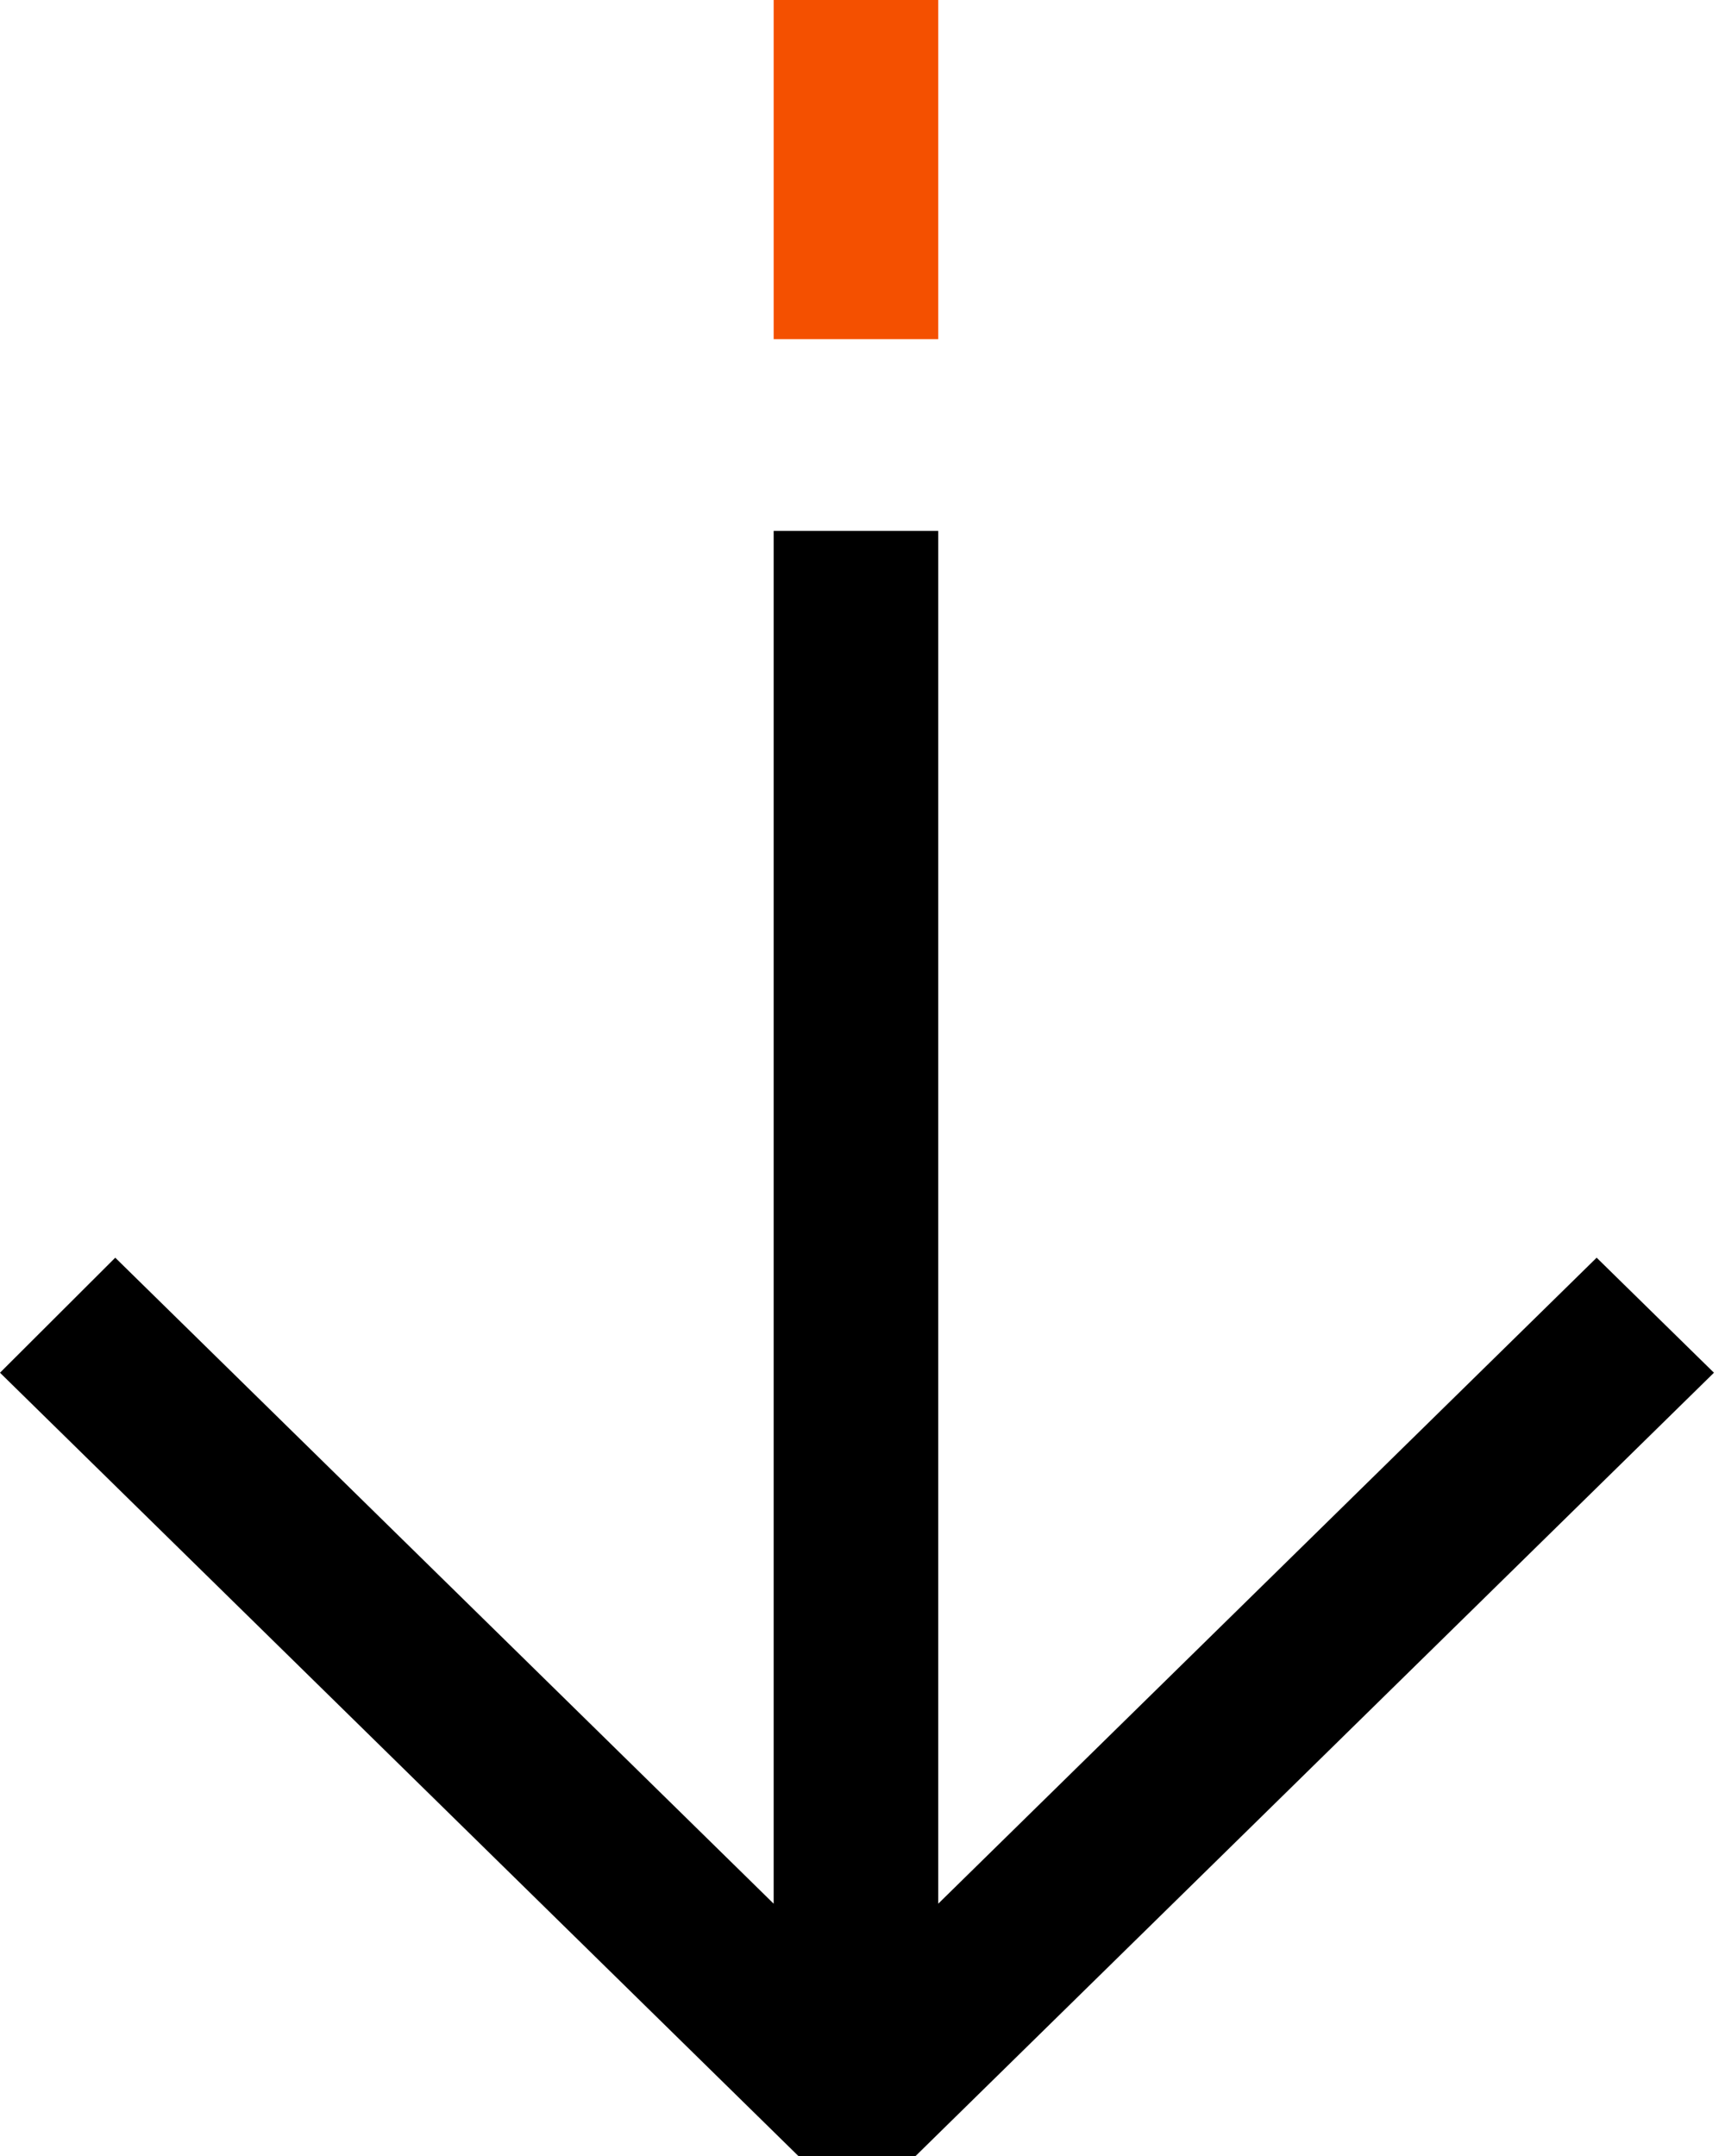
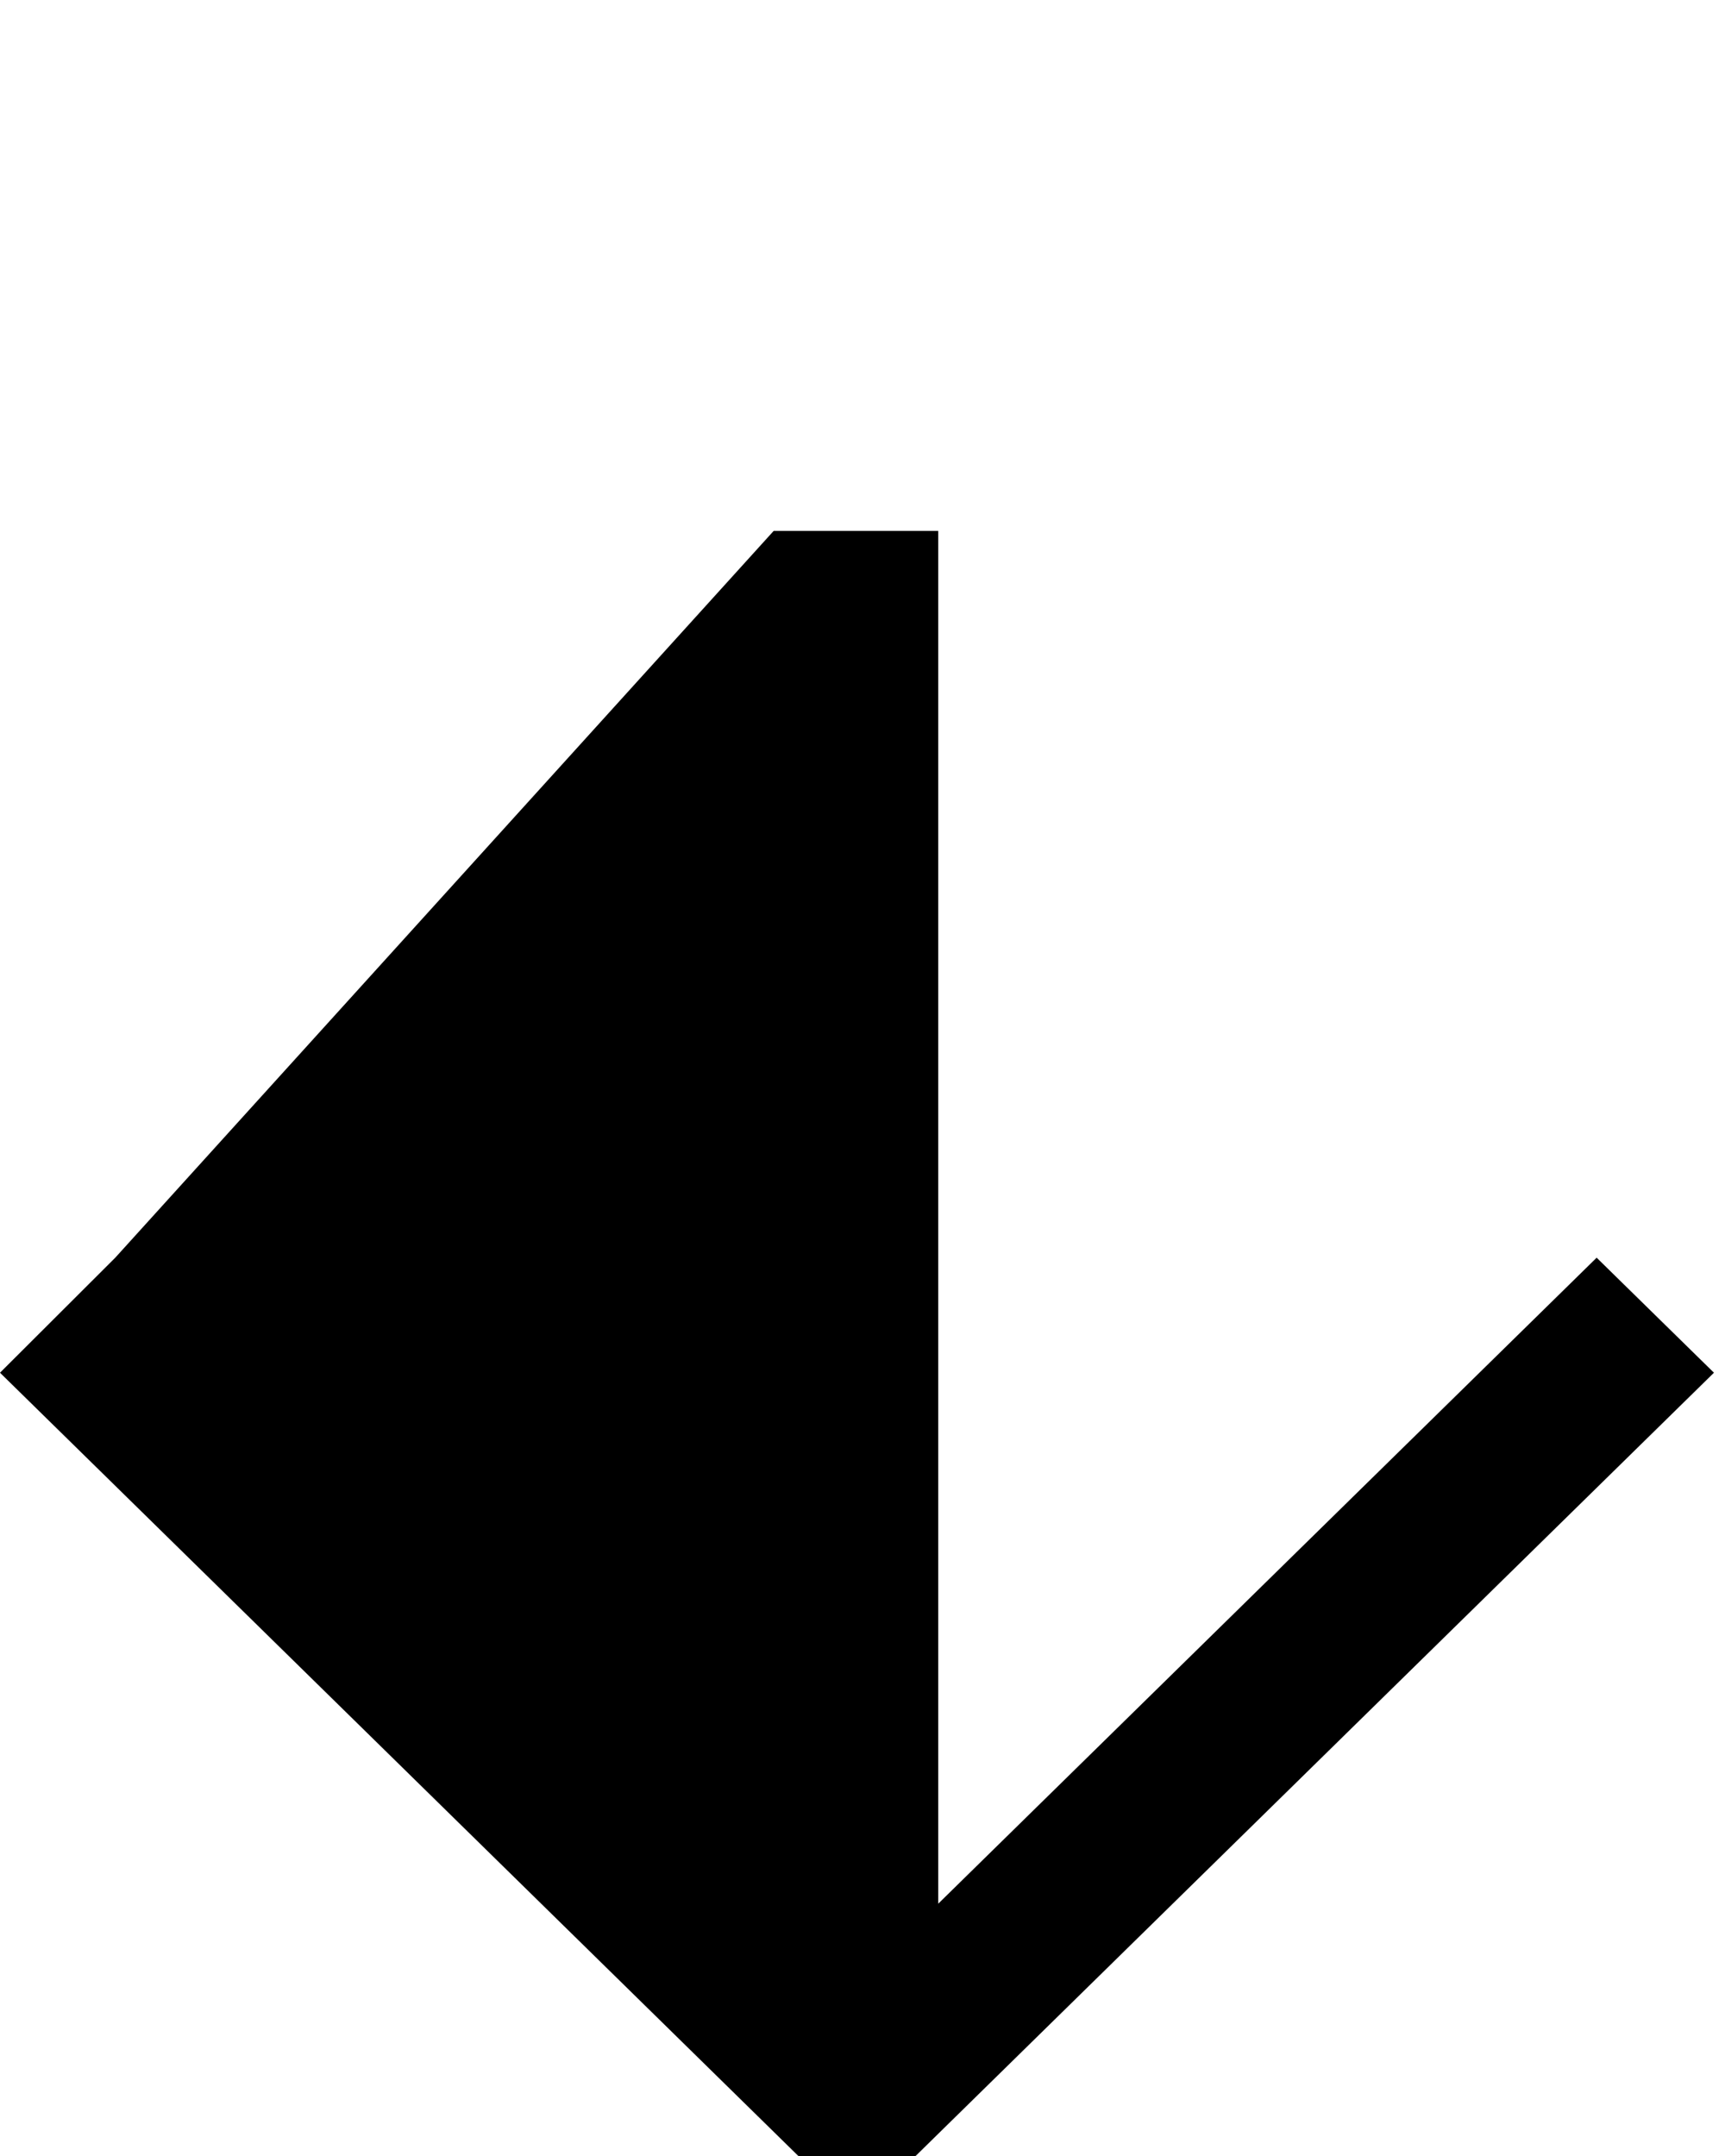
<svg xmlns="http://www.w3.org/2000/svg" width="32" height="40" viewBox="0 0 32 40" fill="none">
-   <path d="M17.405 6.292L17.405 0L14.352 -1.33474e-07L14.352 6.292L17.405 6.292Z" fill="#F45000" />
-   <path d="M31.795 25.468L29.619 23.334L17.405 35.319L17.405 9.85L14.352 9.85L14.352 35.319L2.138 23.334L4.89084e-05 25.468L14.81 40L16.985 40L31.795 25.468Z" fill="black" />
+   <path d="M31.795 25.468L29.619 23.334L17.405 35.319L17.405 9.85L14.352 9.85L2.138 23.334L4.89084e-05 25.468L14.81 40L16.985 40L31.795 25.468Z" fill="black" />
</svg>